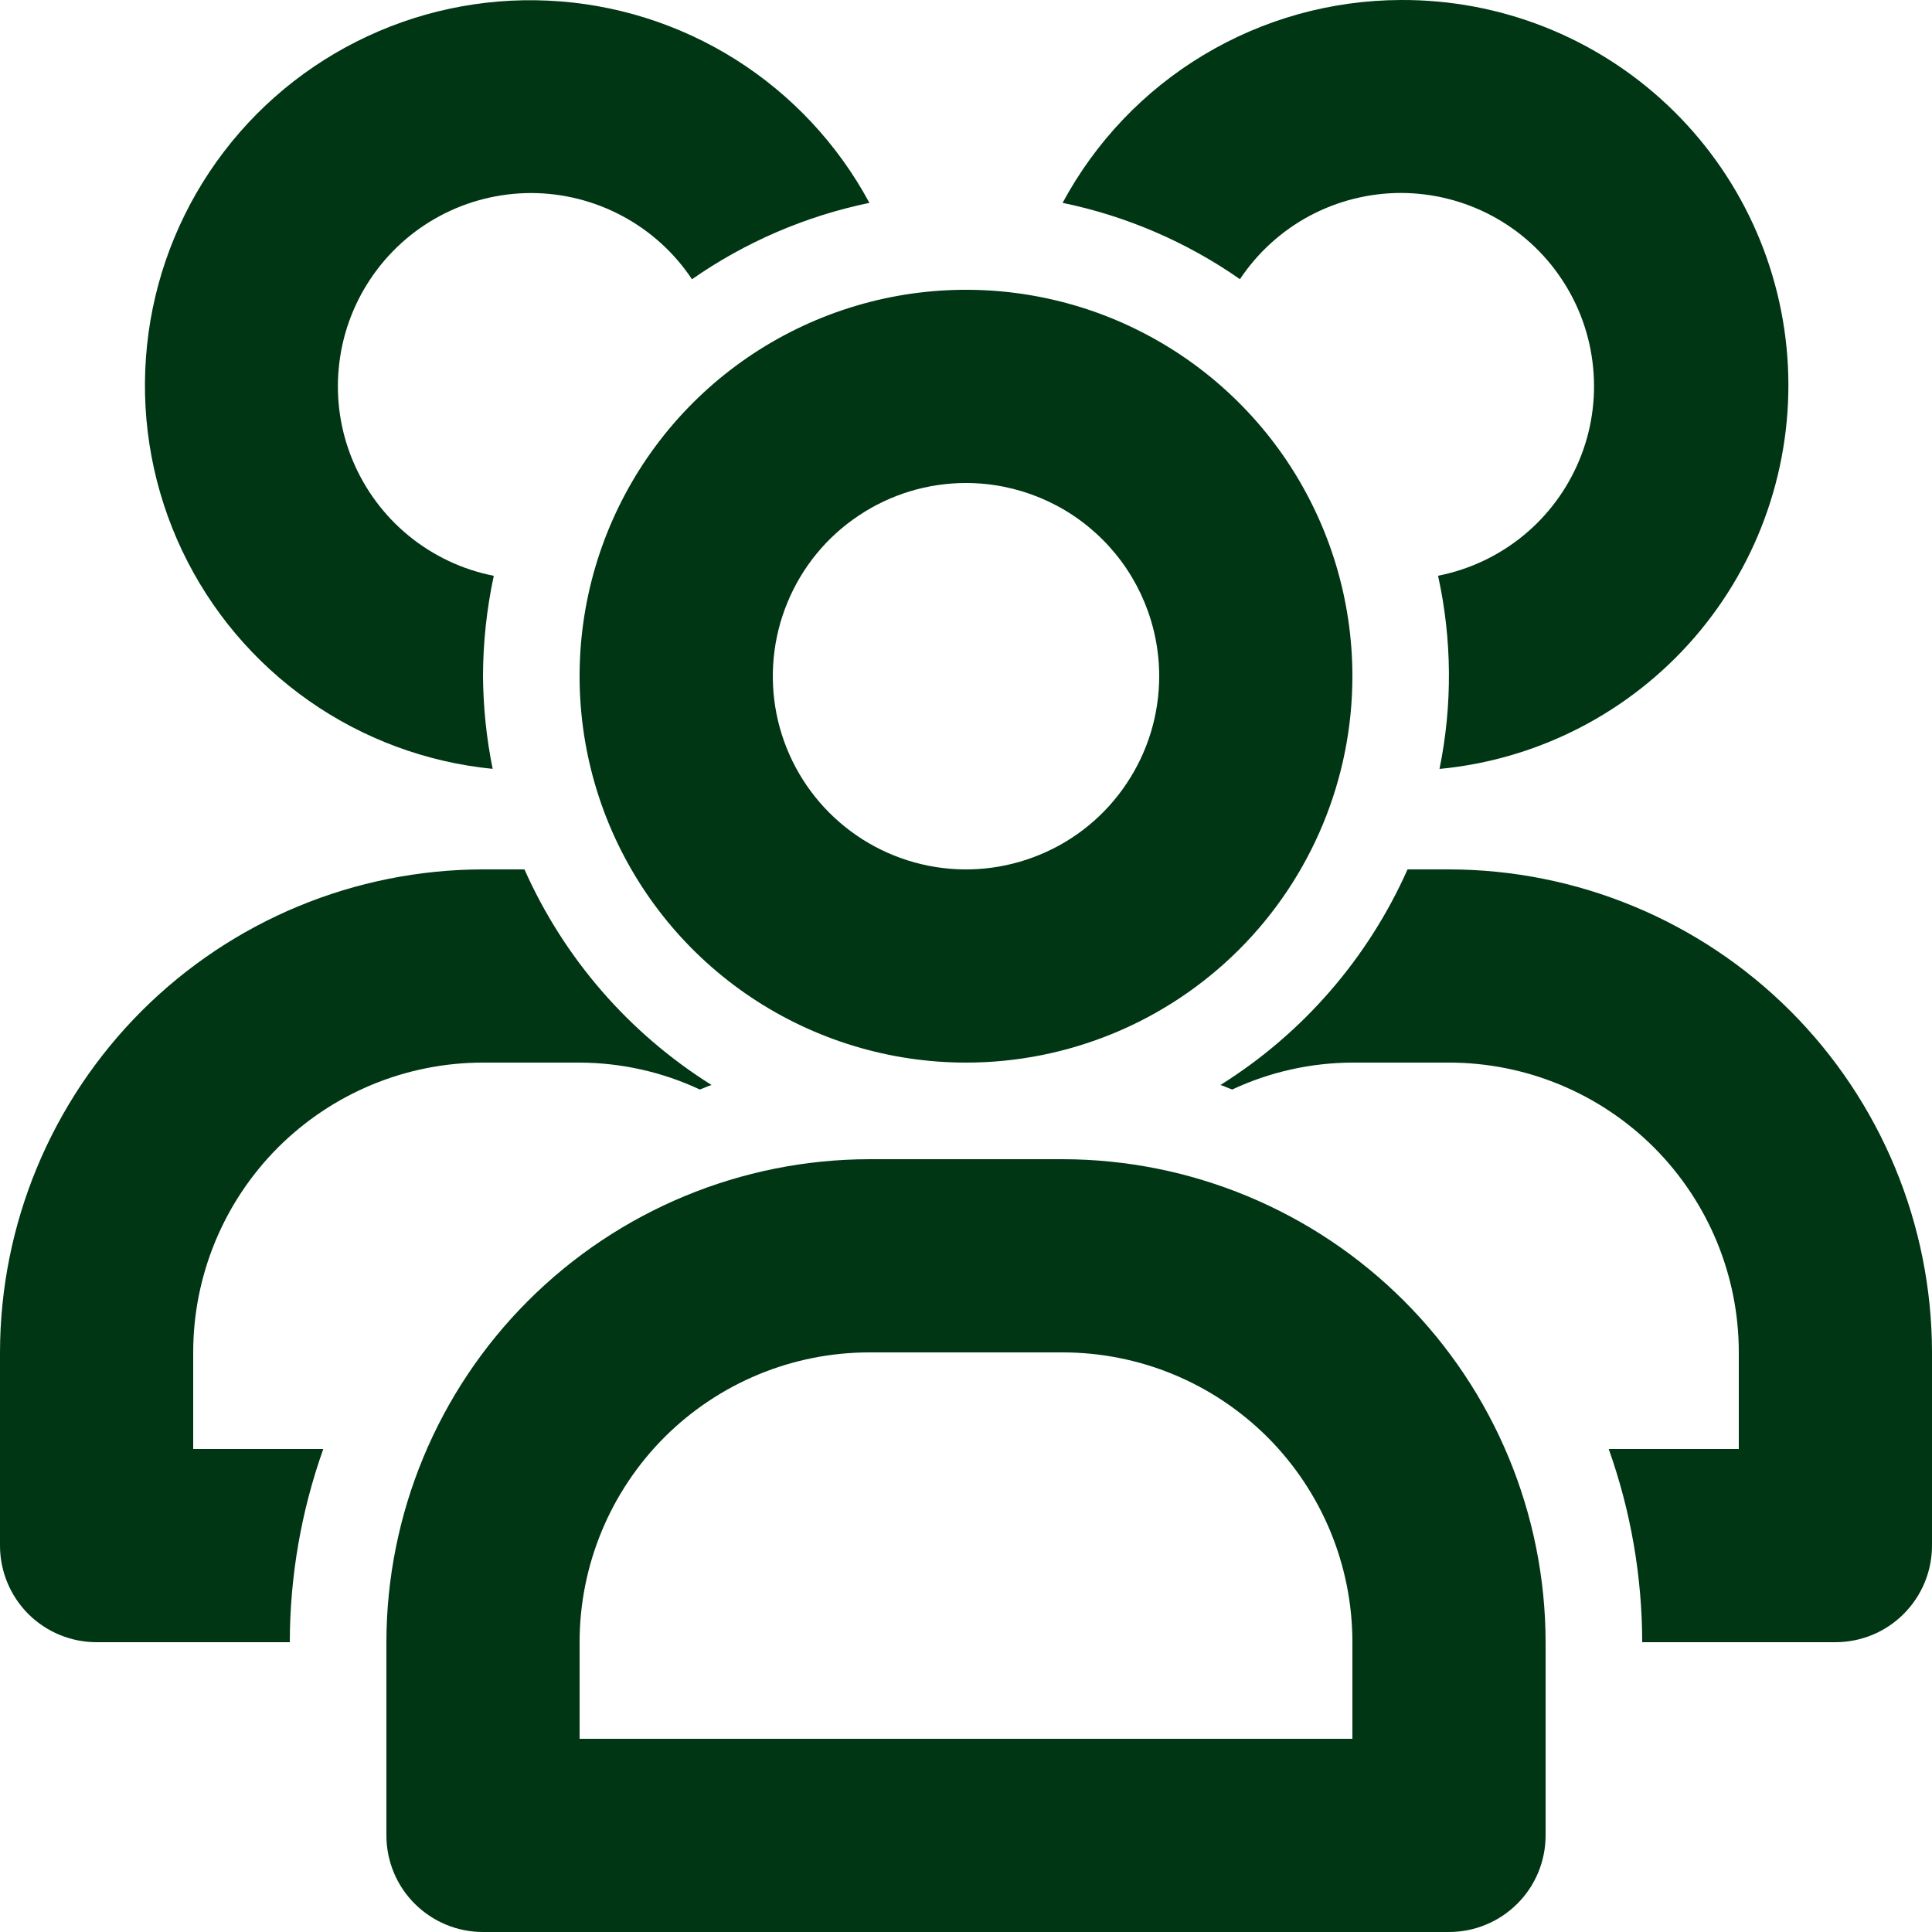
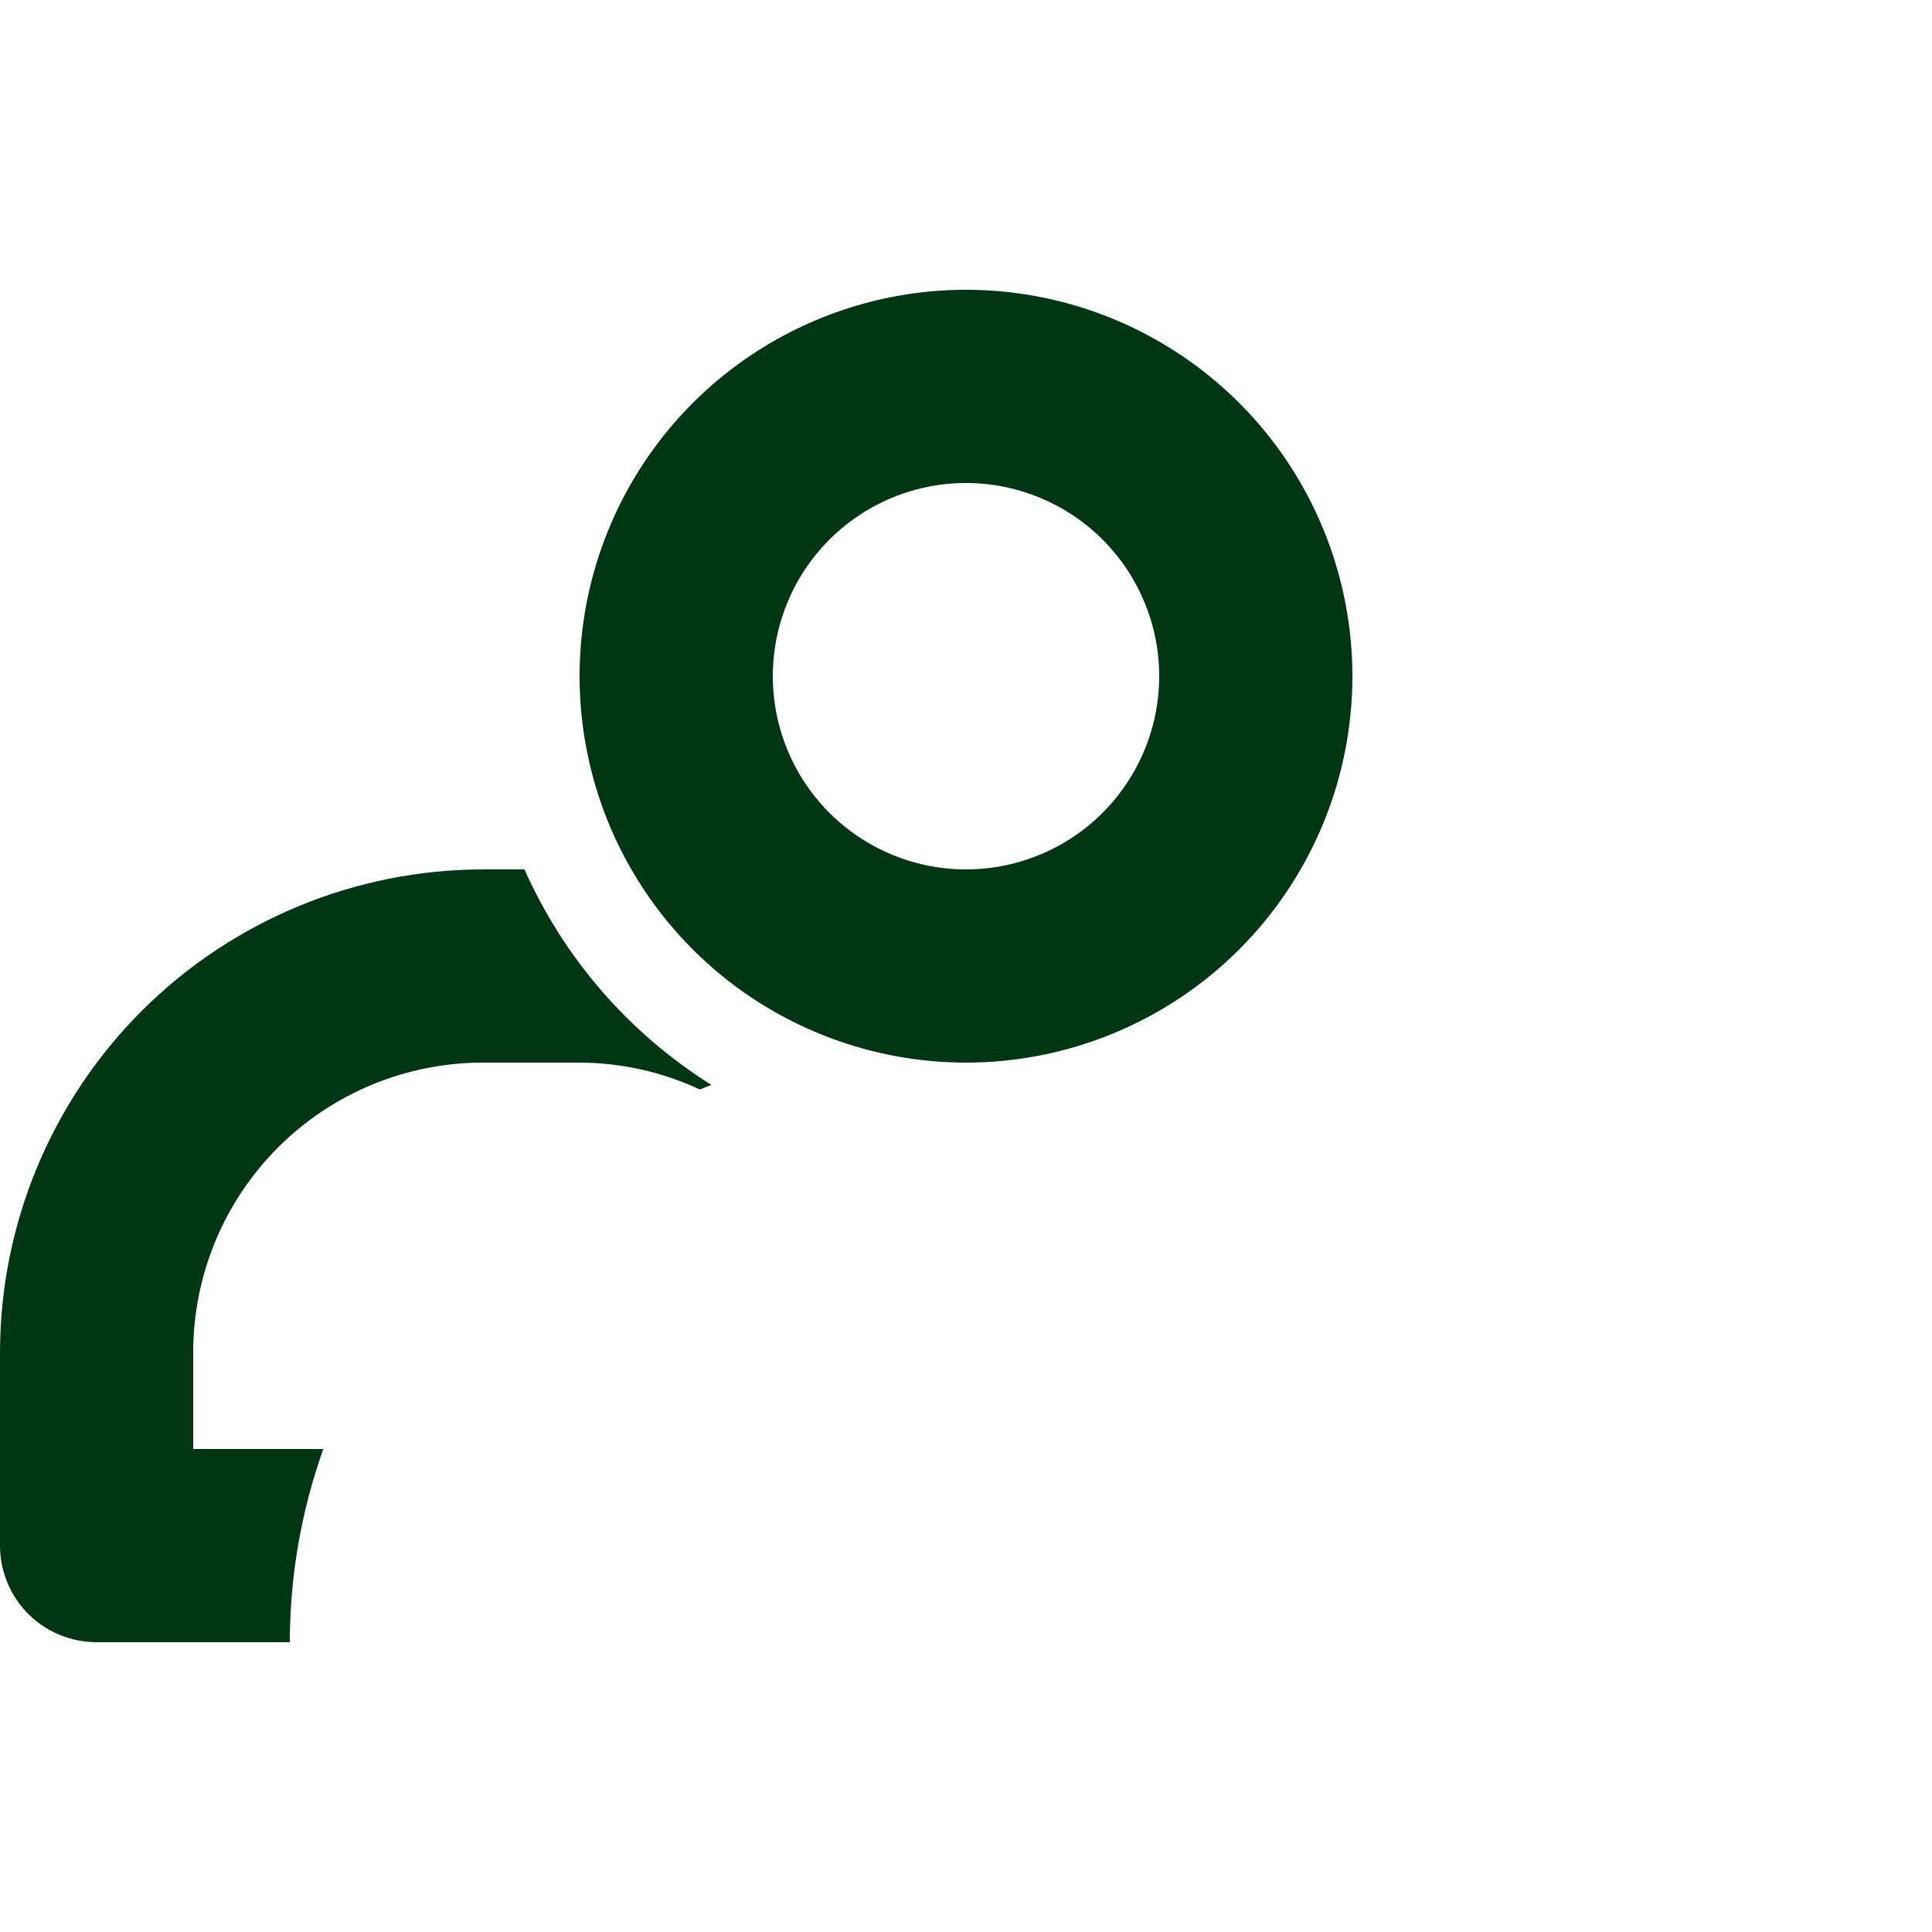
<svg xmlns="http://www.w3.org/2000/svg" width="24" height="24" viewBox="0 0 24 24" fill="none">
-   <path d="M17.4 8.85674e-05C16.538 0.003 15.692 0.238 14.953 0.682C14.214 1.125 13.608 1.761 13.2 2.52C13.991 2.683 14.741 3.006 15.403 3.468C15.622 3.139 15.919 2.869 16.267 2.682C16.615 2.496 17.004 2.398 17.399 2.397C17.794 2.397 18.183 2.494 18.532 2.68C18.881 2.866 19.178 3.135 19.397 3.464C19.617 3.792 19.752 4.17 19.79 4.563C19.829 4.957 19.77 5.353 19.618 5.718C19.466 6.083 19.227 6.405 18.921 6.655C18.615 6.905 18.252 7.076 17.864 7.152C18.038 7.942 18.044 8.76 17.882 9.552C19.11 9.435 20.244 8.85 21.051 7.917C21.857 6.984 22.272 5.777 22.21 4.545C22.148 3.314 21.613 2.154 20.717 1.308C19.821 0.461 18.633 -0.007 17.4 8.85674e-05Z" fill="#003613" />
  <path d="M12 13.2C11.051 13.2 10.123 12.918 9.333 12.391C8.544 11.864 7.929 11.114 7.565 10.237C7.202 9.36 7.107 8.395 7.292 7.464C7.477 6.533 7.935 5.677 8.606 5.006C9.277 4.335 10.133 3.878 11.064 3.692C11.995 3.507 12.96 3.602 13.837 3.965C14.714 4.329 15.464 4.944 15.991 5.733C16.518 6.523 16.8 7.451 16.8 8.4C16.8 9.673 16.294 10.894 15.394 11.794C14.494 12.694 13.273 13.2 12 13.2ZM12 6C11.525 6 11.061 6.141 10.667 6.405C10.272 6.668 9.964 7.043 9.783 7.482C9.601 7.92 9.554 8.403 9.646 8.868C9.739 9.334 9.967 9.761 10.303 10.097C10.639 10.433 11.066 10.661 11.532 10.754C11.997 10.847 12.48 10.799 12.918 10.617C13.357 10.436 13.732 10.128 13.995 9.733C14.259 9.339 14.4 8.875 14.4 8.4C14.4 7.764 14.147 7.153 13.697 6.703C13.247 6.253 12.636 6 12 6Z" fill="#003613" />
-   <path d="M18 24H6C5.682 24 5.377 23.874 5.151 23.648C4.926 23.424 4.8 23.118 4.8 22.8V20.4C4.802 18.809 5.435 17.284 6.559 16.16C7.684 15.035 9.209 14.402 10.8 14.4H13.2C14.791 14.402 16.316 15.035 17.441 16.16C18.565 17.284 19.198 18.809 19.2 20.4V22.8C19.2 23.118 19.074 23.424 18.849 23.648C18.623 23.874 18.318 24 18 24ZM7.2 21.6H16.8V20.4C16.8 19.445 16.421 18.53 15.746 17.854C15.07 17.179 14.155 16.8 13.2 16.8H10.8C9.845 16.8 8.93 17.179 8.254 17.854C7.579 18.53 7.2 19.445 7.2 20.4V21.6Z" fill="#003613" />
-   <path d="M6 8.4C6.001 7.981 6.046 7.563 6.134 7.153C5.747 7.077 5.384 6.906 5.078 6.656C4.772 6.406 4.533 6.084 4.381 5.719C4.229 5.354 4.17 4.958 4.209 4.565C4.247 4.171 4.382 3.794 4.602 3.465C4.821 3.137 5.118 2.867 5.467 2.681C5.815 2.495 6.205 2.398 6.6 2.398C6.995 2.399 7.384 2.497 7.732 2.684C8.08 2.87 8.377 3.14 8.596 3.469C9.258 3.007 10.008 2.684 10.8 2.52C10.408 1.792 9.835 1.179 9.136 0.738C8.437 0.298 7.635 0.046 6.81 0.008C5.984 -0.031 5.163 0.145 4.426 0.518C3.688 0.891 3.06 1.448 2.602 2.136C2.144 2.824 1.872 3.619 1.813 4.443C1.753 5.267 1.908 6.093 2.262 6.839C2.616 7.586 3.158 8.228 3.834 8.703C4.51 9.178 5.298 9.47 6.12 9.551C6.043 9.172 6.003 8.787 6 8.4Z" fill="#003613" />
-   <path d="M18 10.8H17.485C16.994 11.904 16.185 12.837 15.161 13.478C15.211 13.493 15.257 13.518 15.308 13.534C15.775 13.315 16.285 13.202 16.8 13.2H18C18.955 13.2 19.87 13.579 20.546 14.254C21.221 14.93 21.6 15.845 21.6 16.8V18H19.984C20.258 18.77 20.399 19.582 20.4 20.4H22.8C23.118 20.4 23.424 20.274 23.648 20.049C23.874 19.823 24 19.518 24 19.2V16.8C23.998 15.209 23.365 13.684 22.241 12.559C21.116 11.435 19.591 10.802 18 10.8Z" fill="#003613" />
  <path d="M4.016 18H2.4V16.8C2.4 15.845 2.779 14.93 3.454 14.254C4.13 13.579 5.045 13.2 6 13.2H7.2C7.716 13.202 8.225 13.315 8.693 13.534C8.743 13.518 8.789 13.493 8.839 13.478C7.815 12.837 7.006 11.904 6.515 10.8H6C4.409 10.802 2.884 11.435 1.759 12.559C0.635 13.684 0.002 15.209 0 16.8V19.2C0 19.518 0.126 19.823 0.351 20.049C0.577 20.274 0.882 20.4 1.2 20.4H3.6C3.601 19.582 3.742 18.77 4.016 18Z" fill="#003613" />
</svg>